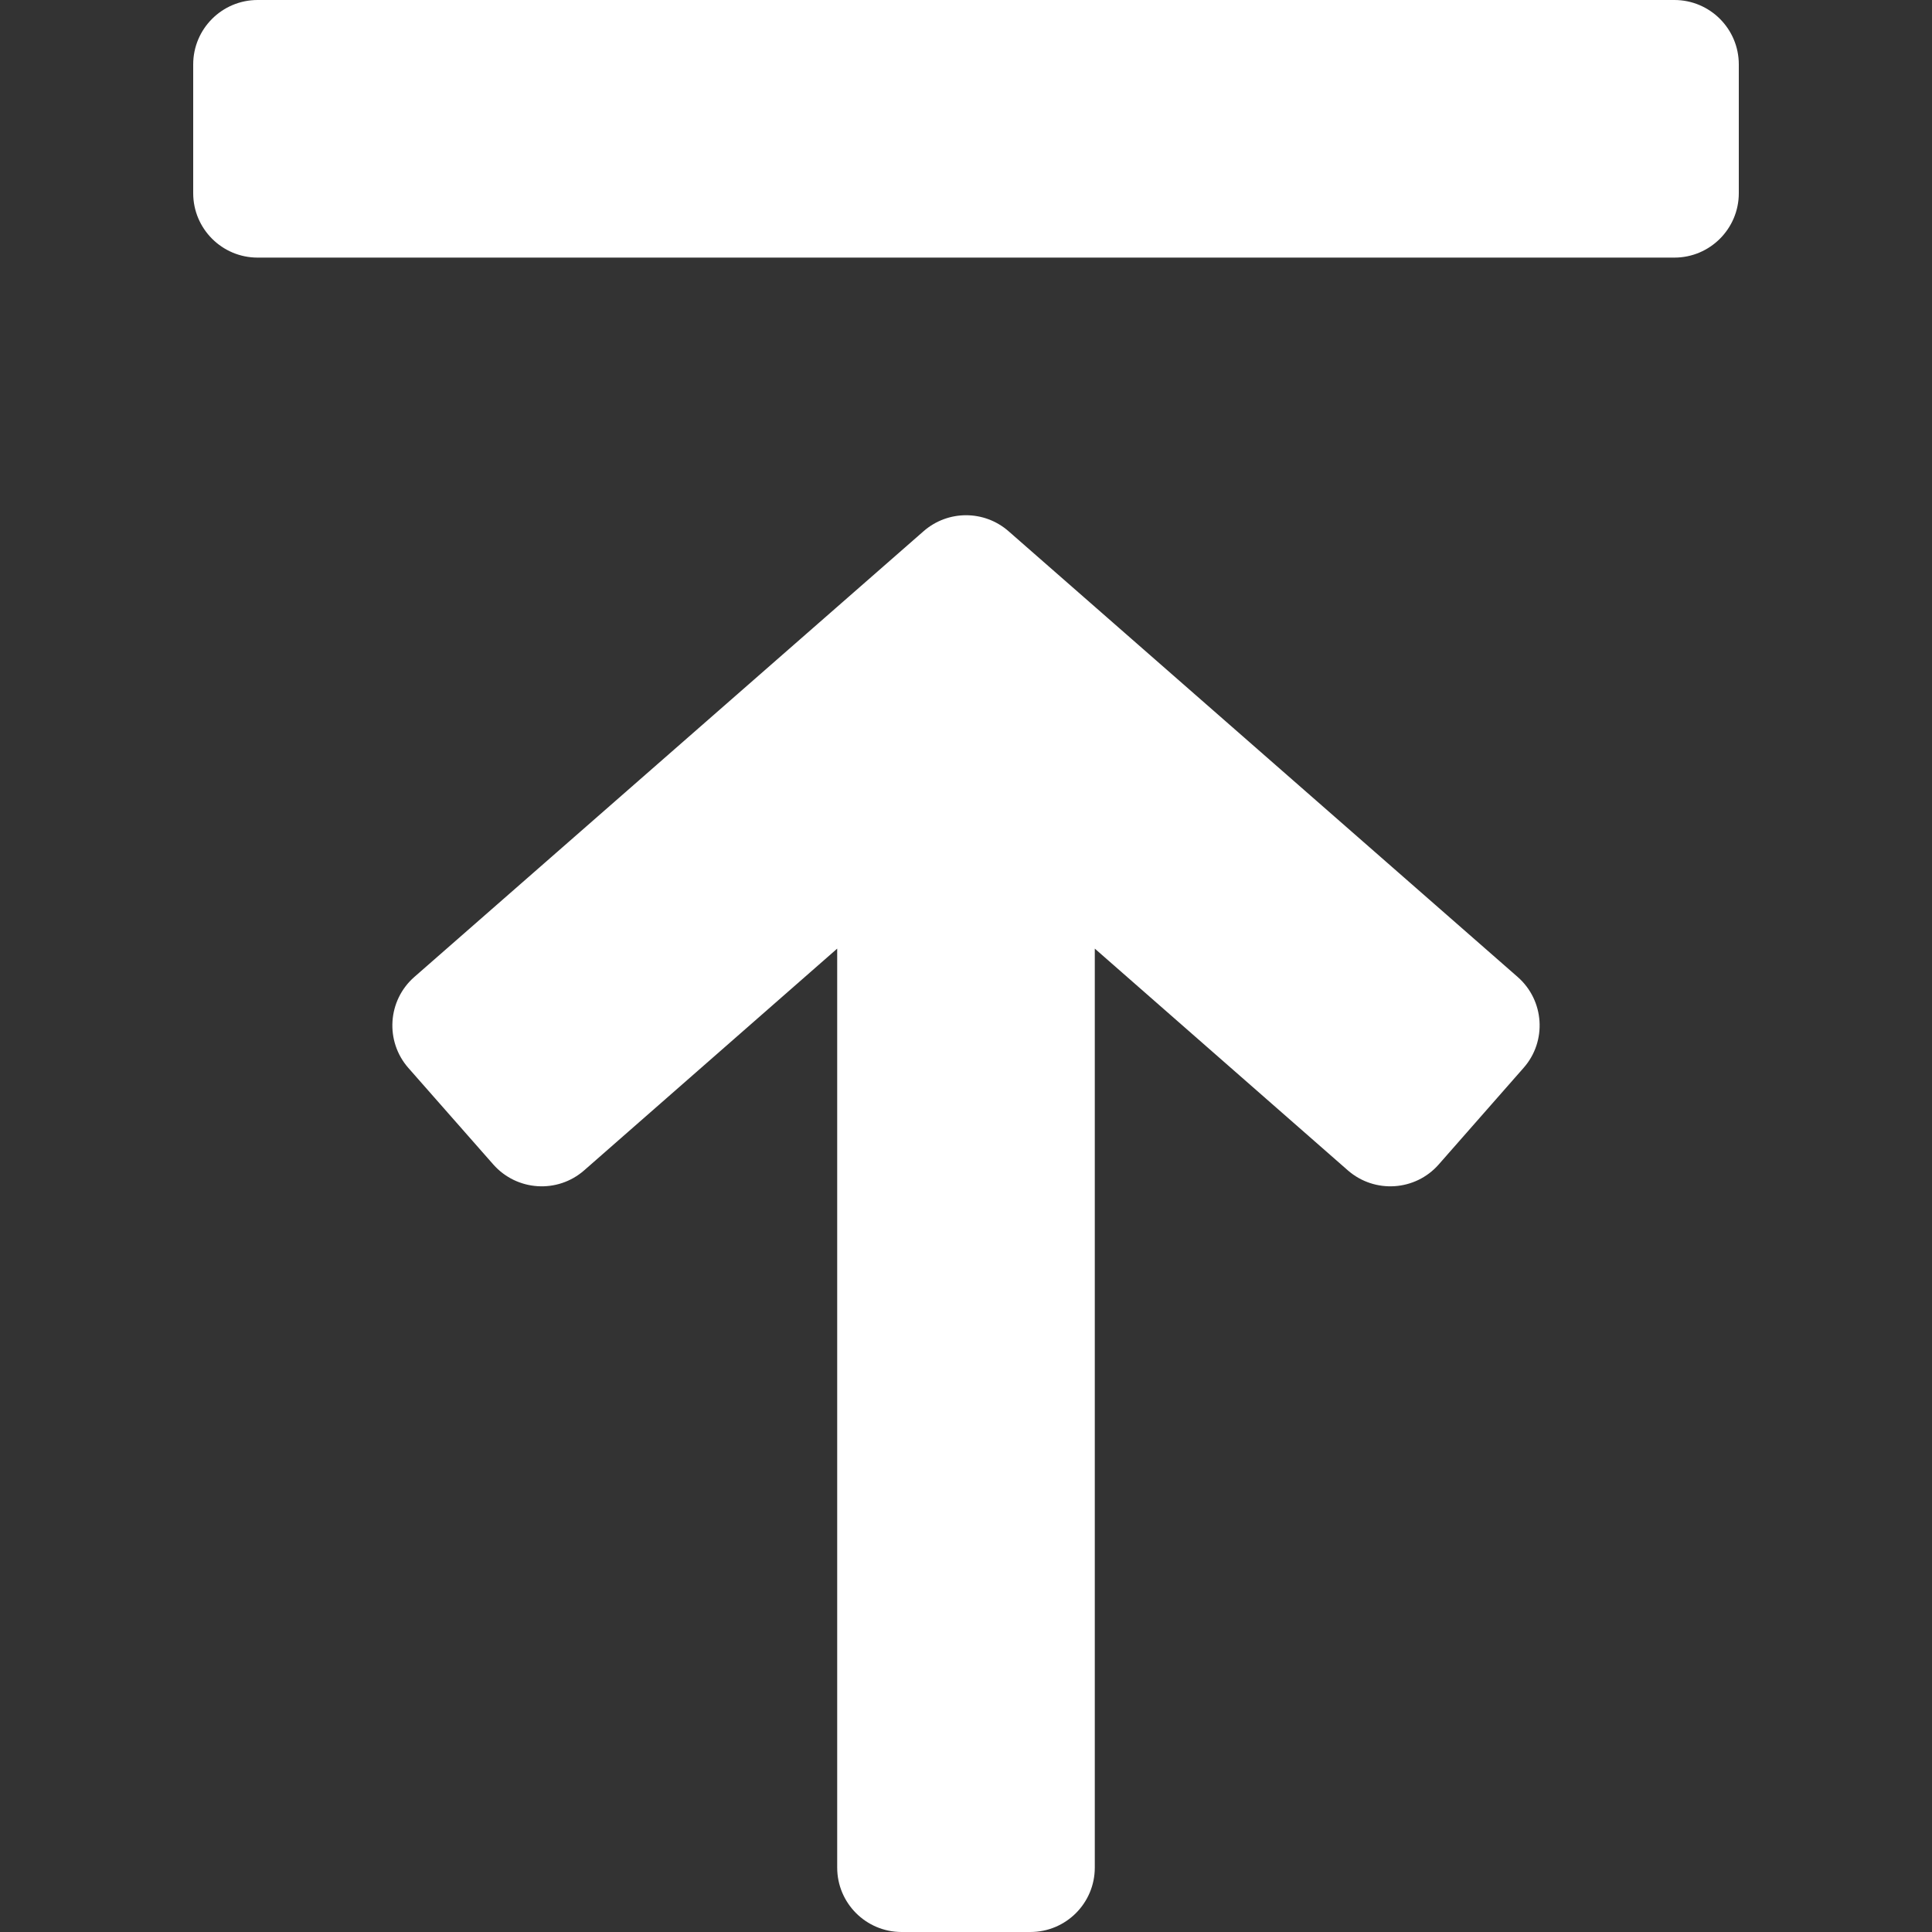
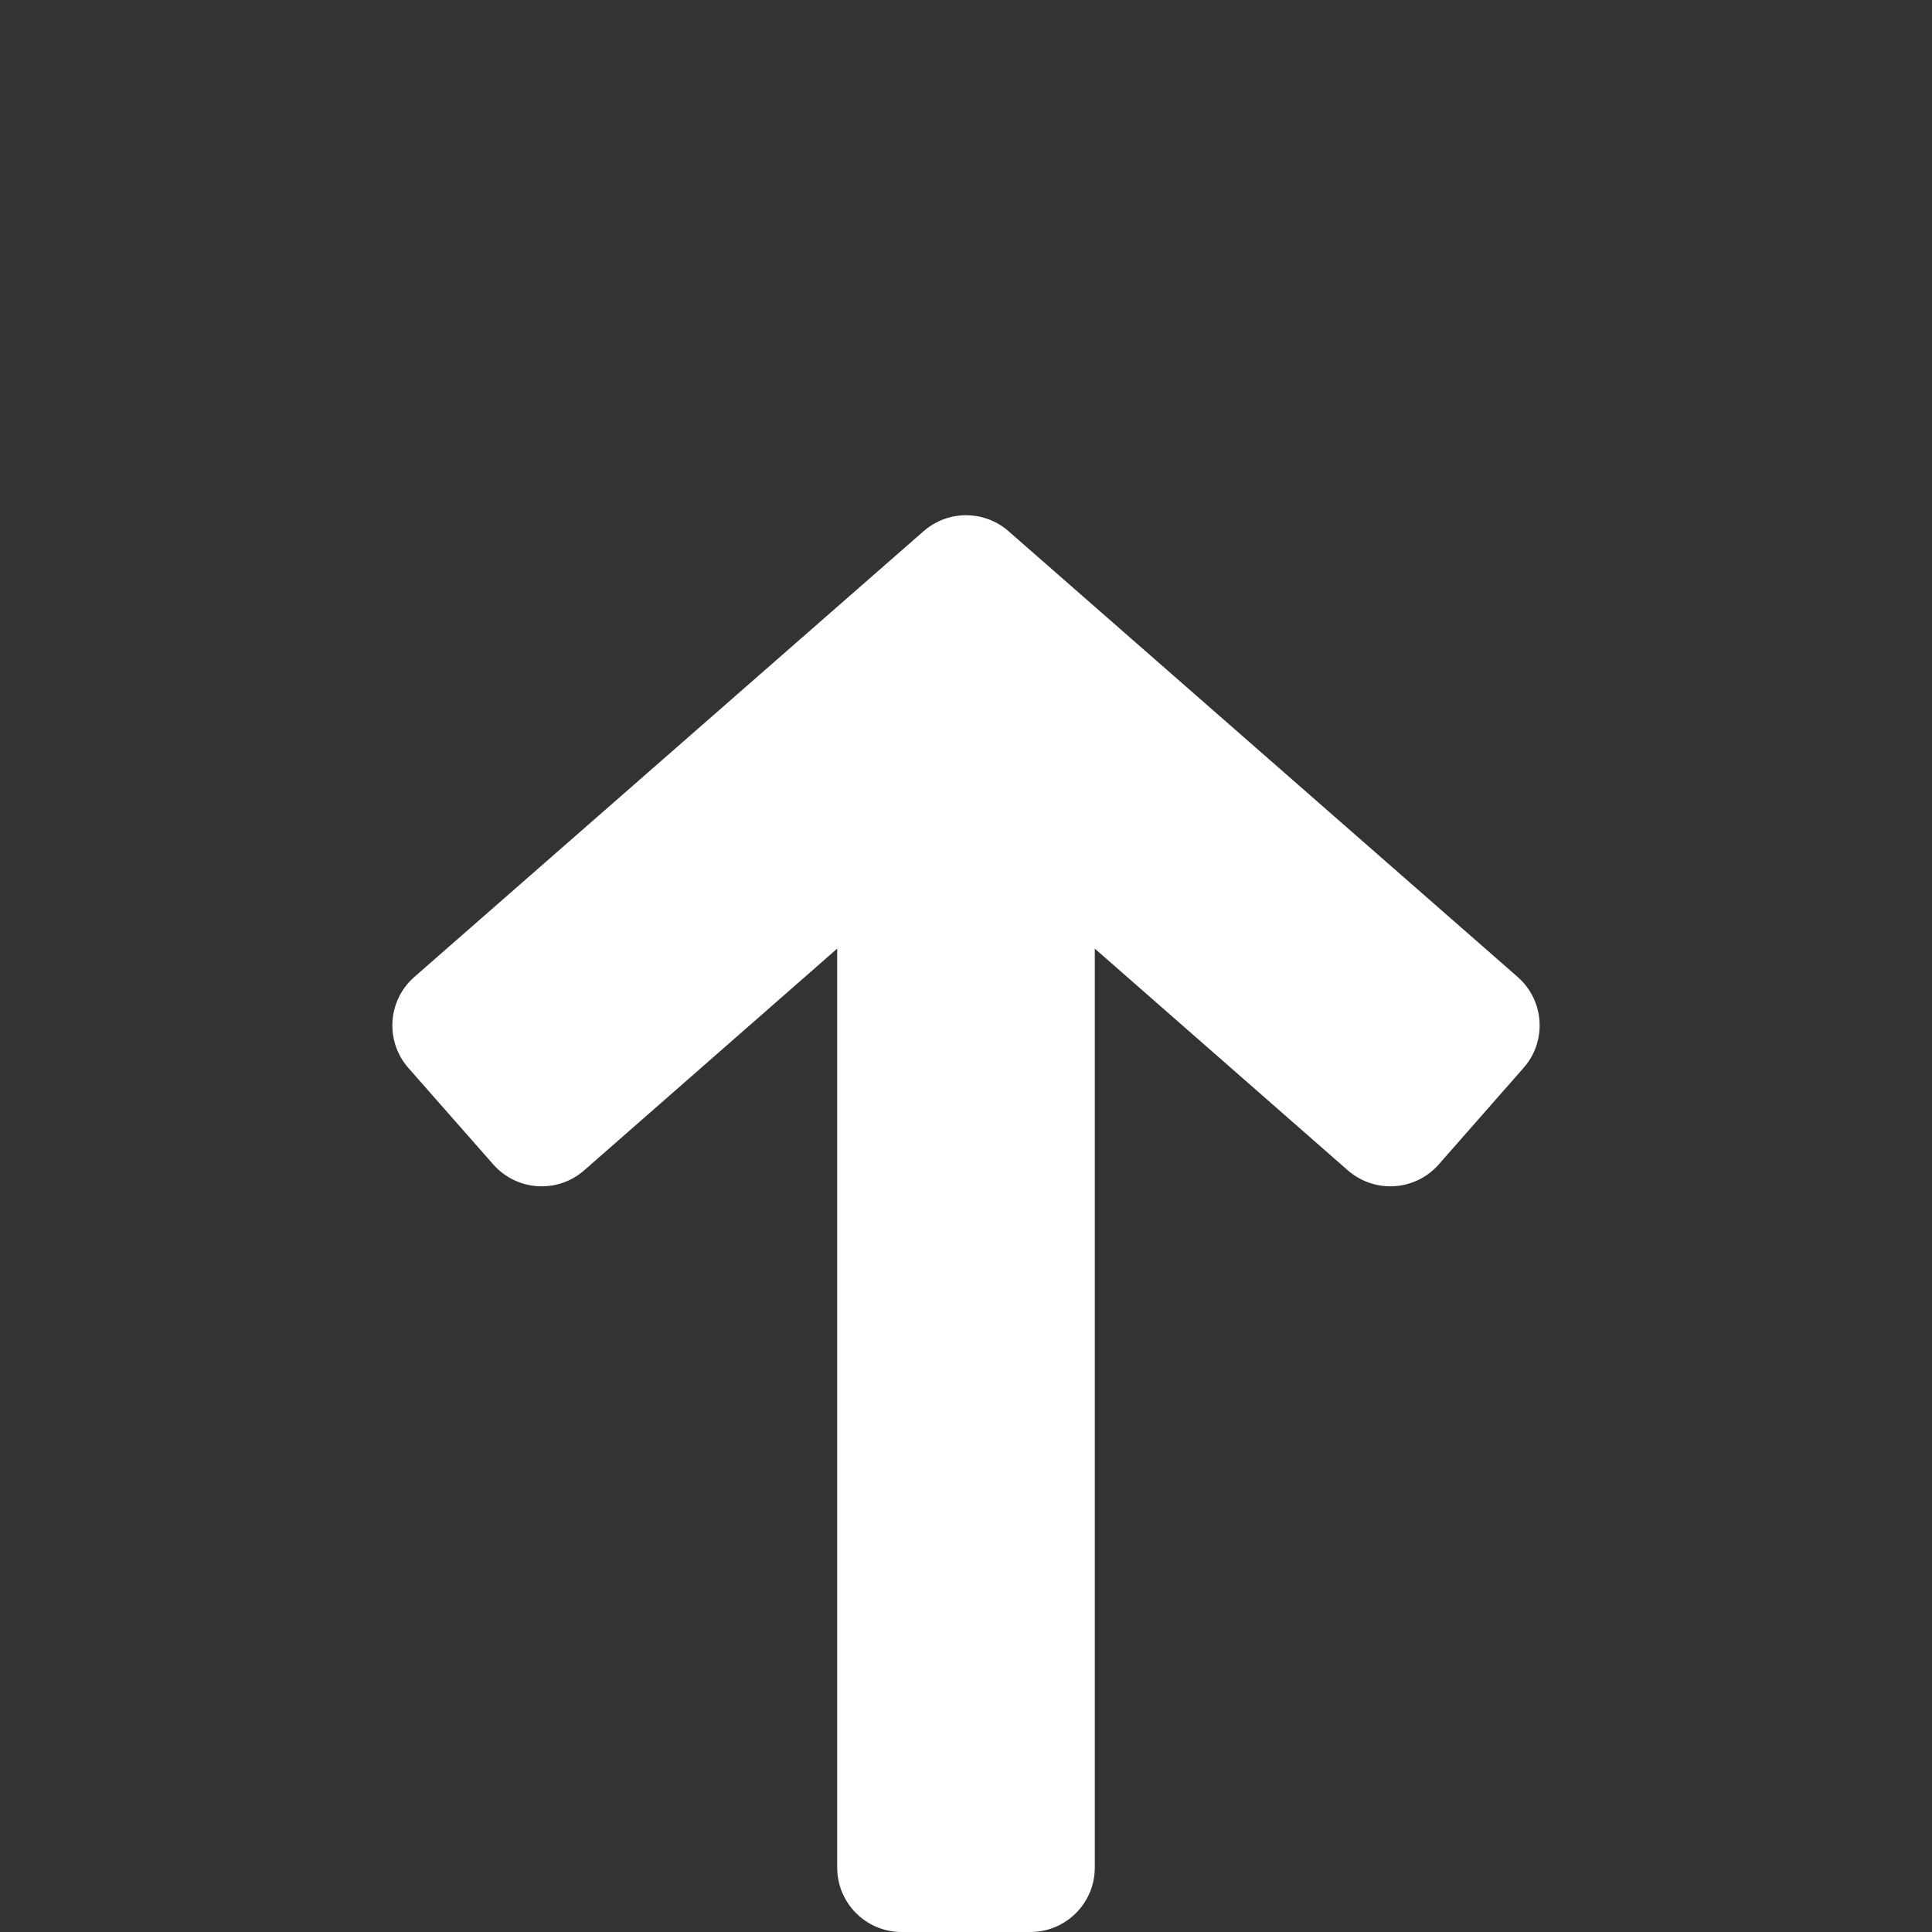
<svg xmlns="http://www.w3.org/2000/svg" version="1.1" id="Capa_1" x="0px" y="0px" width="512px" height="512px" viewBox="0 0 512 512" enable-background="new 0 0 512 512" xml:space="preserve">
  <rect x="0" y="0" width="512" height="512" fill="#333333" stroke="none" />
  <g>
    <g>
      <path fill="#FFFFFF" d="M402.193,258.902l-134.93-118.135c-6.451-5.633-16.042-5.633-22.494,0L109.807,258.902    c-7.1,6.213-7.817,17.033-1.57,24.133L130.73,308.6c6.247,7.065,16.999,7.748,24.064,1.57l67.072-58.777v243.541    c0,9.421,7.646,17.066,17.067,17.066h34.133c9.421,0,17.066-7.646,17.066-17.066V251.393l67.072,58.777    c7.1,6.178,17.852,5.495,24.064-1.57l22.494-25.6C410.01,275.935,409.293,265.115,402.193,258.902z" />
    </g>
  </g>
  <g>
    <g>
-       <path fill="#FFFFFF" d="M460.8,51.2V17.068C460.8,7.647,453.154,0,443.733,0H68.267C58.846,0,51.2,7.647,51.2,17.068V51.2    c0,9.421,7.646,17.067,17.066,17.067h375.467C453.154,68.268,460.8,60.621,460.8,51.2z" />
-     </g>
+       </g>
  </g>
</svg>